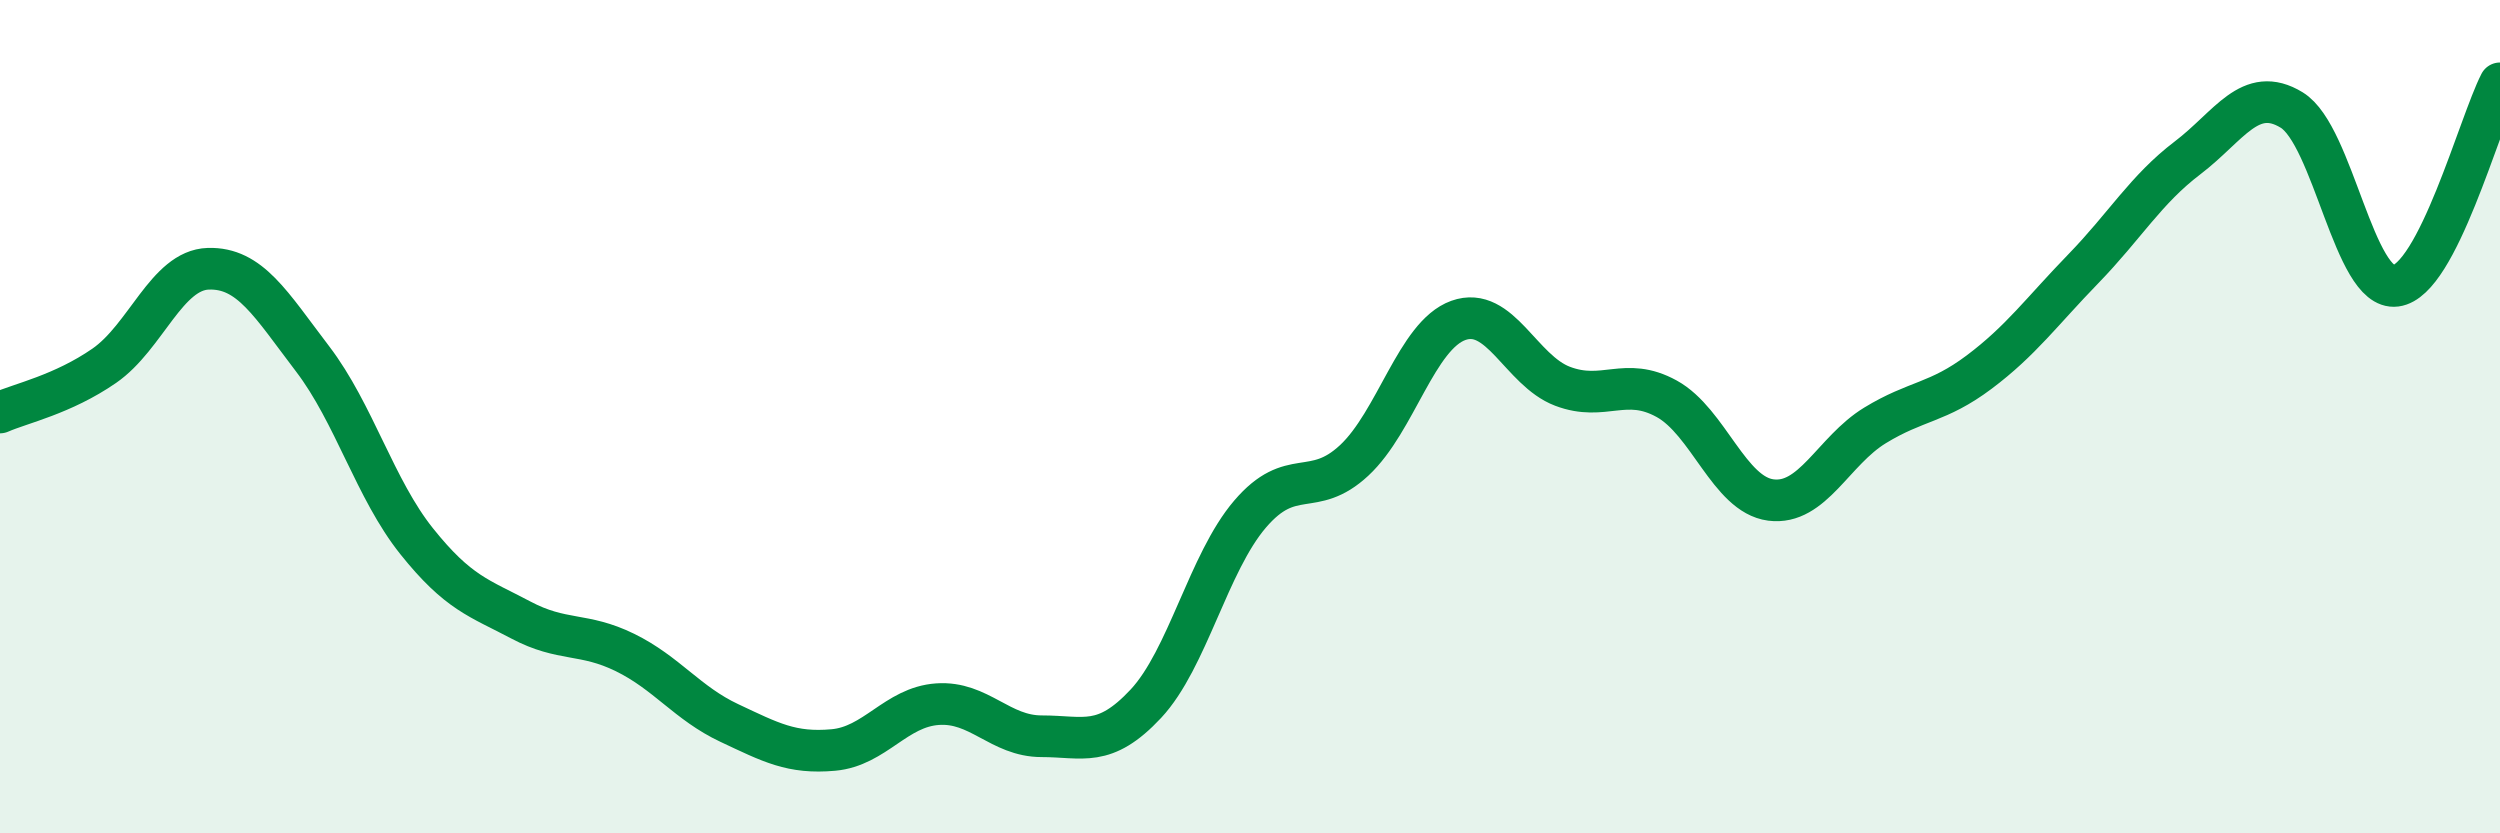
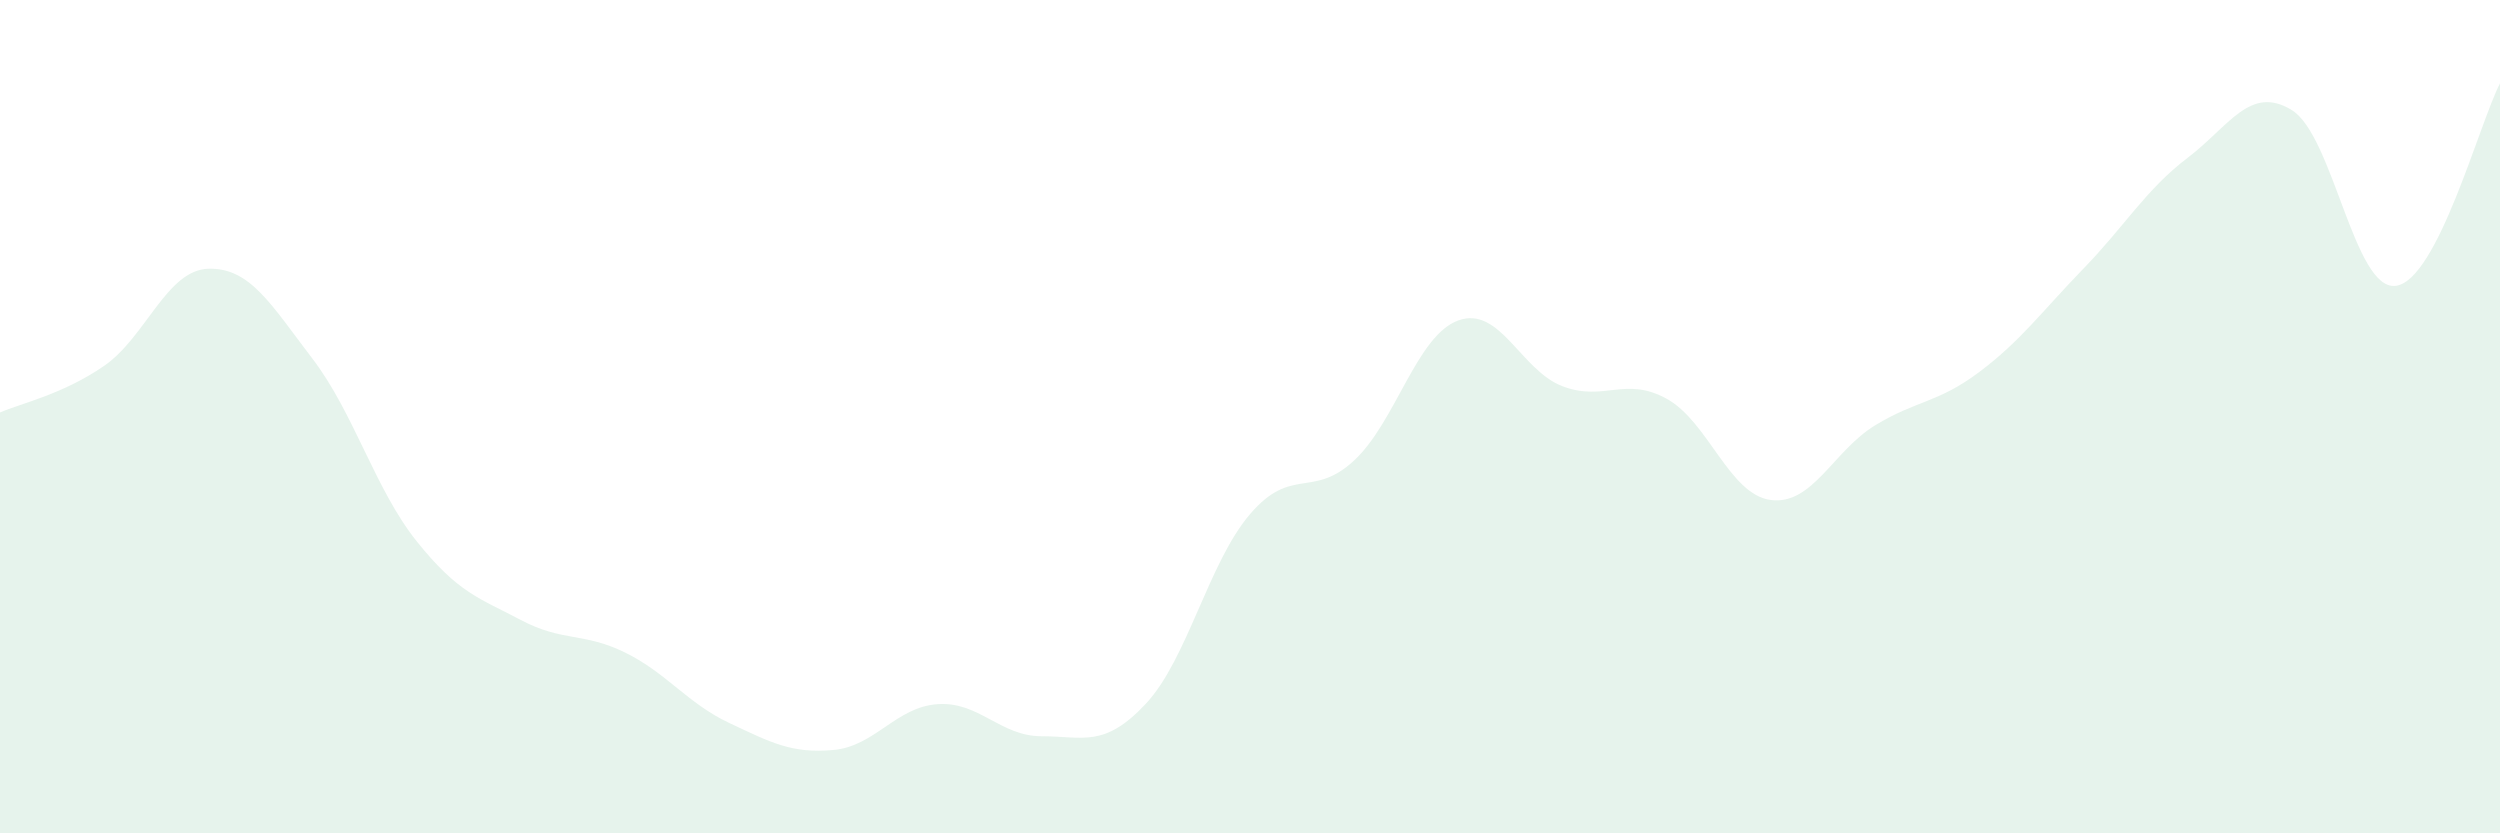
<svg xmlns="http://www.w3.org/2000/svg" width="60" height="20" viewBox="0 0 60 20">
  <path d="M 0,9.9 C 0.5,9.68 1.5,9.47 2.5,8.78 C 3.5,8.09 4,6.48 5,6.45 C 6,6.42 6.5,7.3 7.5,8.61 C 8.5,9.92 9,11.74 10,12.99 C 11,14.24 11.5,14.35 12.5,14.88 C 13.5,15.41 14,15.17 15,15.66 C 16,16.15 16.5,16.88 17.5,17.35 C 18.5,17.82 19,18.09 20,18 C 21,17.91 21.5,16.97 22.5,16.9 C 23.5,16.83 24,17.67 25,17.67 C 26,17.67 26.5,17.96 27.5,16.89 C 28.5,15.82 29,13.51 30,12.34 C 31,11.17 31.5,11.98 32.5,11.05 C 33.5,10.12 34,8.05 35,7.69 C 36,7.33 36.5,8.89 37.5,9.27 C 38.5,9.65 39,9.02 40,9.57 C 41,10.12 41.5,11.87 42.5,12 C 43.5,12.13 44,10.82 45,10.21 C 46,9.6 46.5,9.68 47.5,8.93 C 48.5,8.18 49,7.48 50,6.45 C 51,5.42 51.5,4.55 52.5,3.79 C 53.5,3.03 54,2.03 55,2.64 C 56,3.25 56.5,6.99 57.5,6.86 C 58.5,6.73 59.5,2.97 60,2L60 20L0 20Z" fill="#008740" opacity="0.1" stroke-linecap="round" stroke-linejoin="round" />
-   <path d="M 0,9.9 C 0.5,9.68 1.5,9.47 2.5,8.78 C 3.5,8.09 4,6.48 5,6.45 C 6,6.42 6.5,7.3 7.5,8.61 C 8.5,9.92 9,11.74 10,12.99 C 11,14.24 11.5,14.35 12.5,14.88 C 13.5,15.41 14,15.17 15,15.66 C 16,16.15 16.5,16.88 17.5,17.35 C 18.5,17.82 19,18.09 20,18 C 21,17.91 21.5,16.97 22.5,16.9 C 23.5,16.83 24,17.67 25,17.67 C 26,17.67 26.5,17.96 27.5,16.89 C 28.5,15.82 29,13.51 30,12.34 C 31,11.17 31.5,11.98 32.5,11.05 C 33.5,10.12 34,8.05 35,7.69 C 36,7.33 36.5,8.89 37.5,9.27 C 38.5,9.65 39,9.02 40,9.57 C 41,10.12 41.5,11.87 42.5,12 C 43.5,12.13 44,10.82 45,10.21 C 46,9.6 46.5,9.68 47.5,8.93 C 48.5,8.18 49,7.48 50,6.45 C 51,5.42 51.5,4.55 52.5,3.79 C 53.5,3.03 54,2.03 55,2.64 C 56,3.25 56.5,6.99 57.5,6.86 C 58.5,6.73 59.5,2.97 60,2" stroke="#008740" stroke-width="1" fill="none" stroke-linecap="round" stroke-linejoin="round" />
</svg>